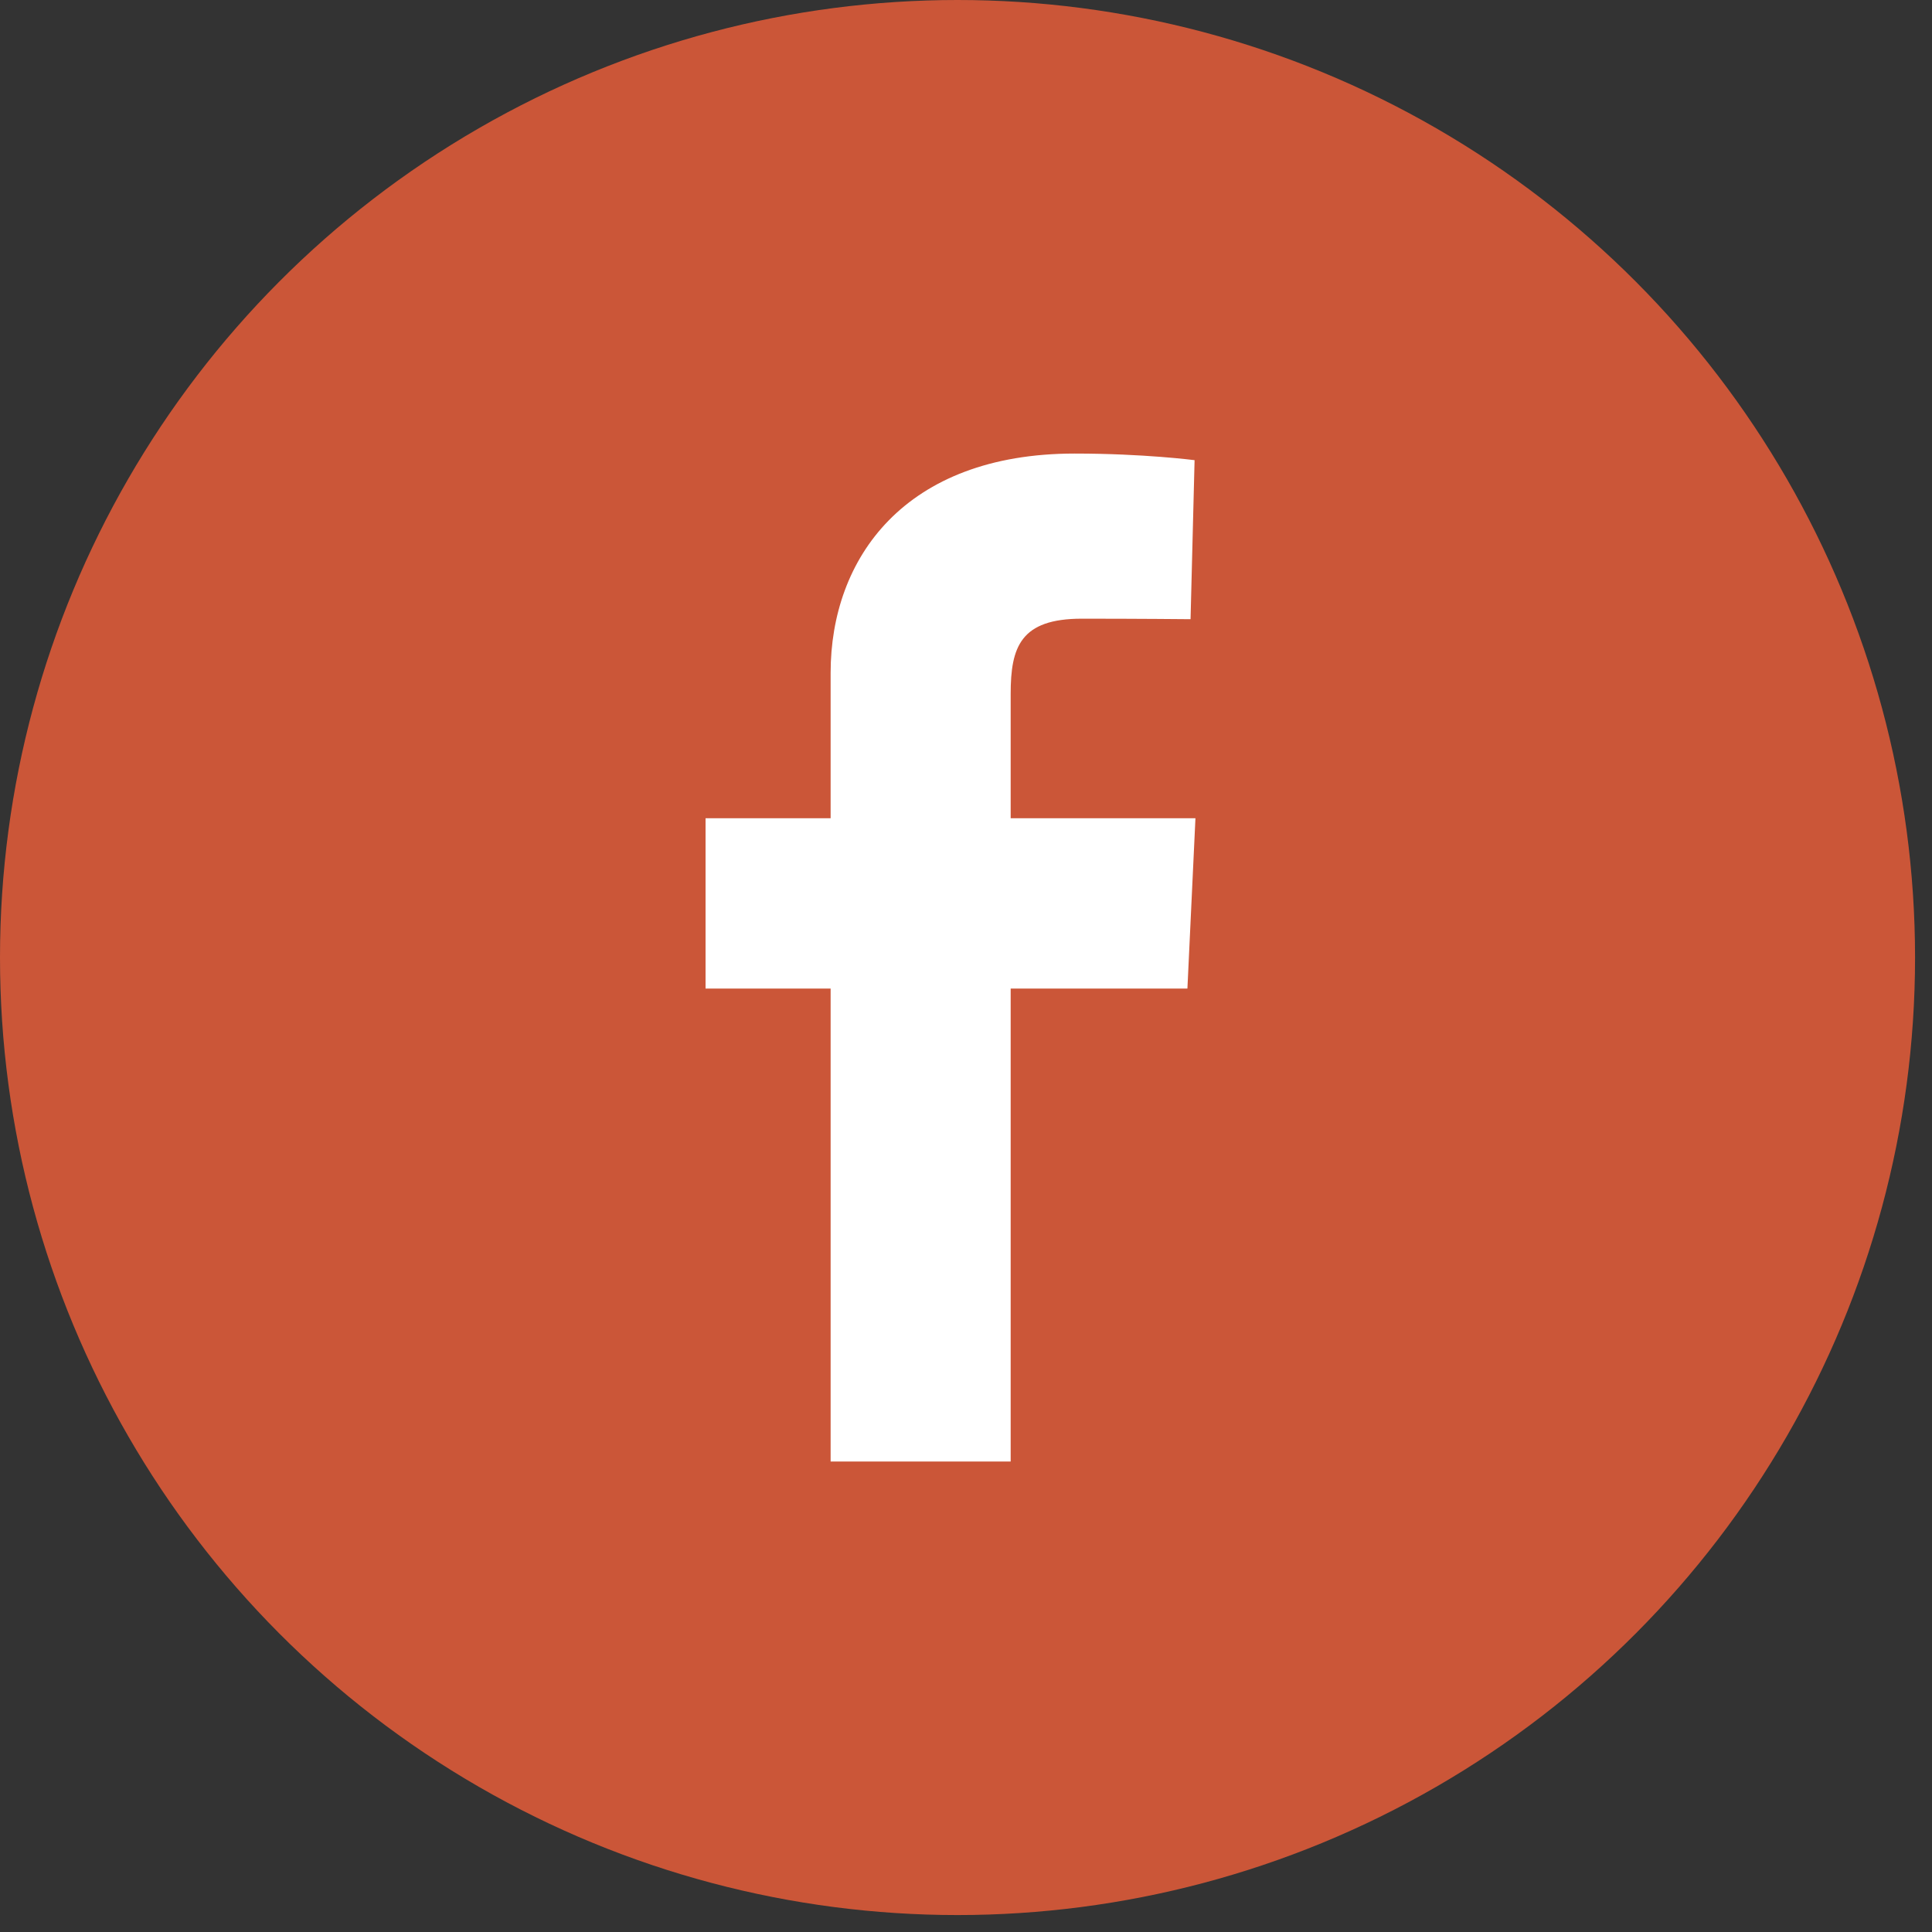
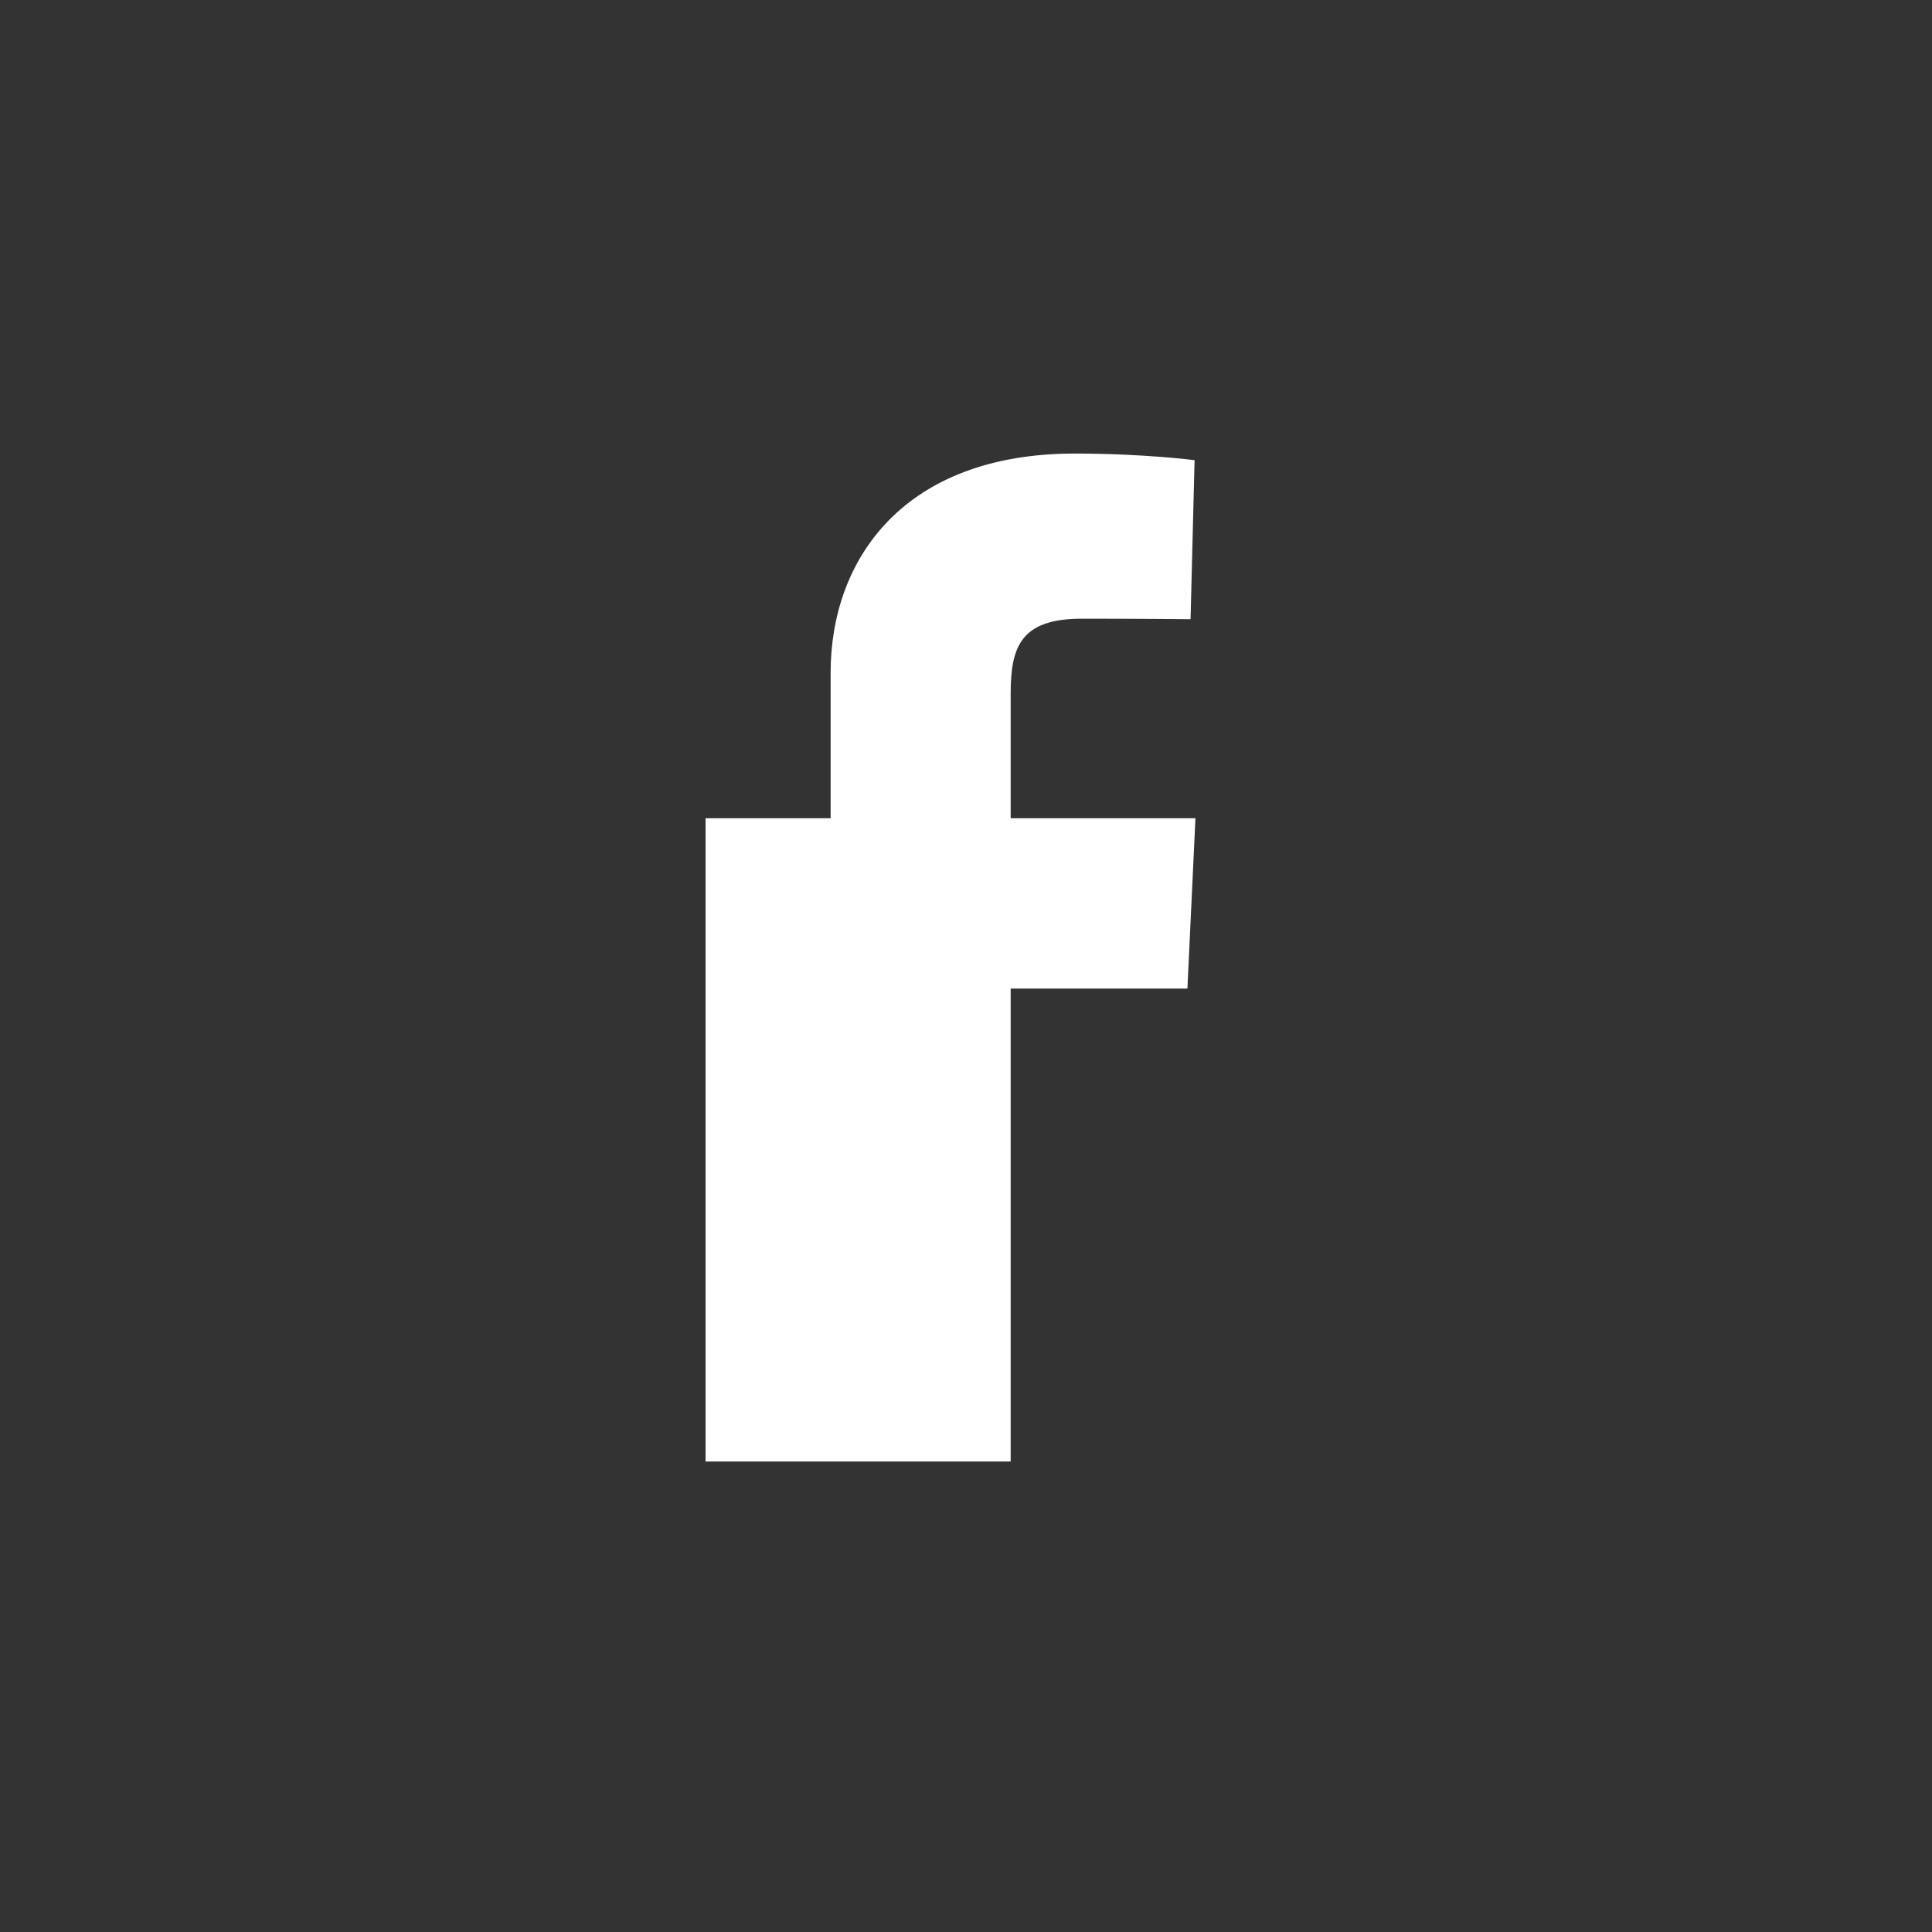
<svg xmlns="http://www.w3.org/2000/svg" width="83" height="83" viewBox="0 0 83 83" fill="none">
  <rect x="0" y="0" width="83" height="83" fill="#333333" stroke="none" />
-   <circle cx="41.136" cy="41.136" r="41.136" fill="#CB5638" />
-   <path d="M35.684 62.787V42.469H30.311V35.153H35.684V28.905C35.684 23.994 38.857 19.485 46.17 19.485C49.131 19.485 51.32 19.769 51.32 19.769L51.147 26.601C51.147 26.601 48.915 26.579 46.478 26.579C43.841 26.579 43.419 27.794 43.419 29.811V35.153H51.357L51.012 42.469H43.419V62.787H35.684Z" fill="white" />
+   <path d="M35.684 62.787H30.311V35.153H35.684V28.905C35.684 23.994 38.857 19.485 46.17 19.485C49.131 19.485 51.32 19.769 51.32 19.769L51.147 26.601C51.147 26.601 48.915 26.579 46.478 26.579C43.841 26.579 43.419 27.794 43.419 29.811V35.153H51.357L51.012 42.469H43.419V62.787H35.684Z" fill="white" />
</svg>